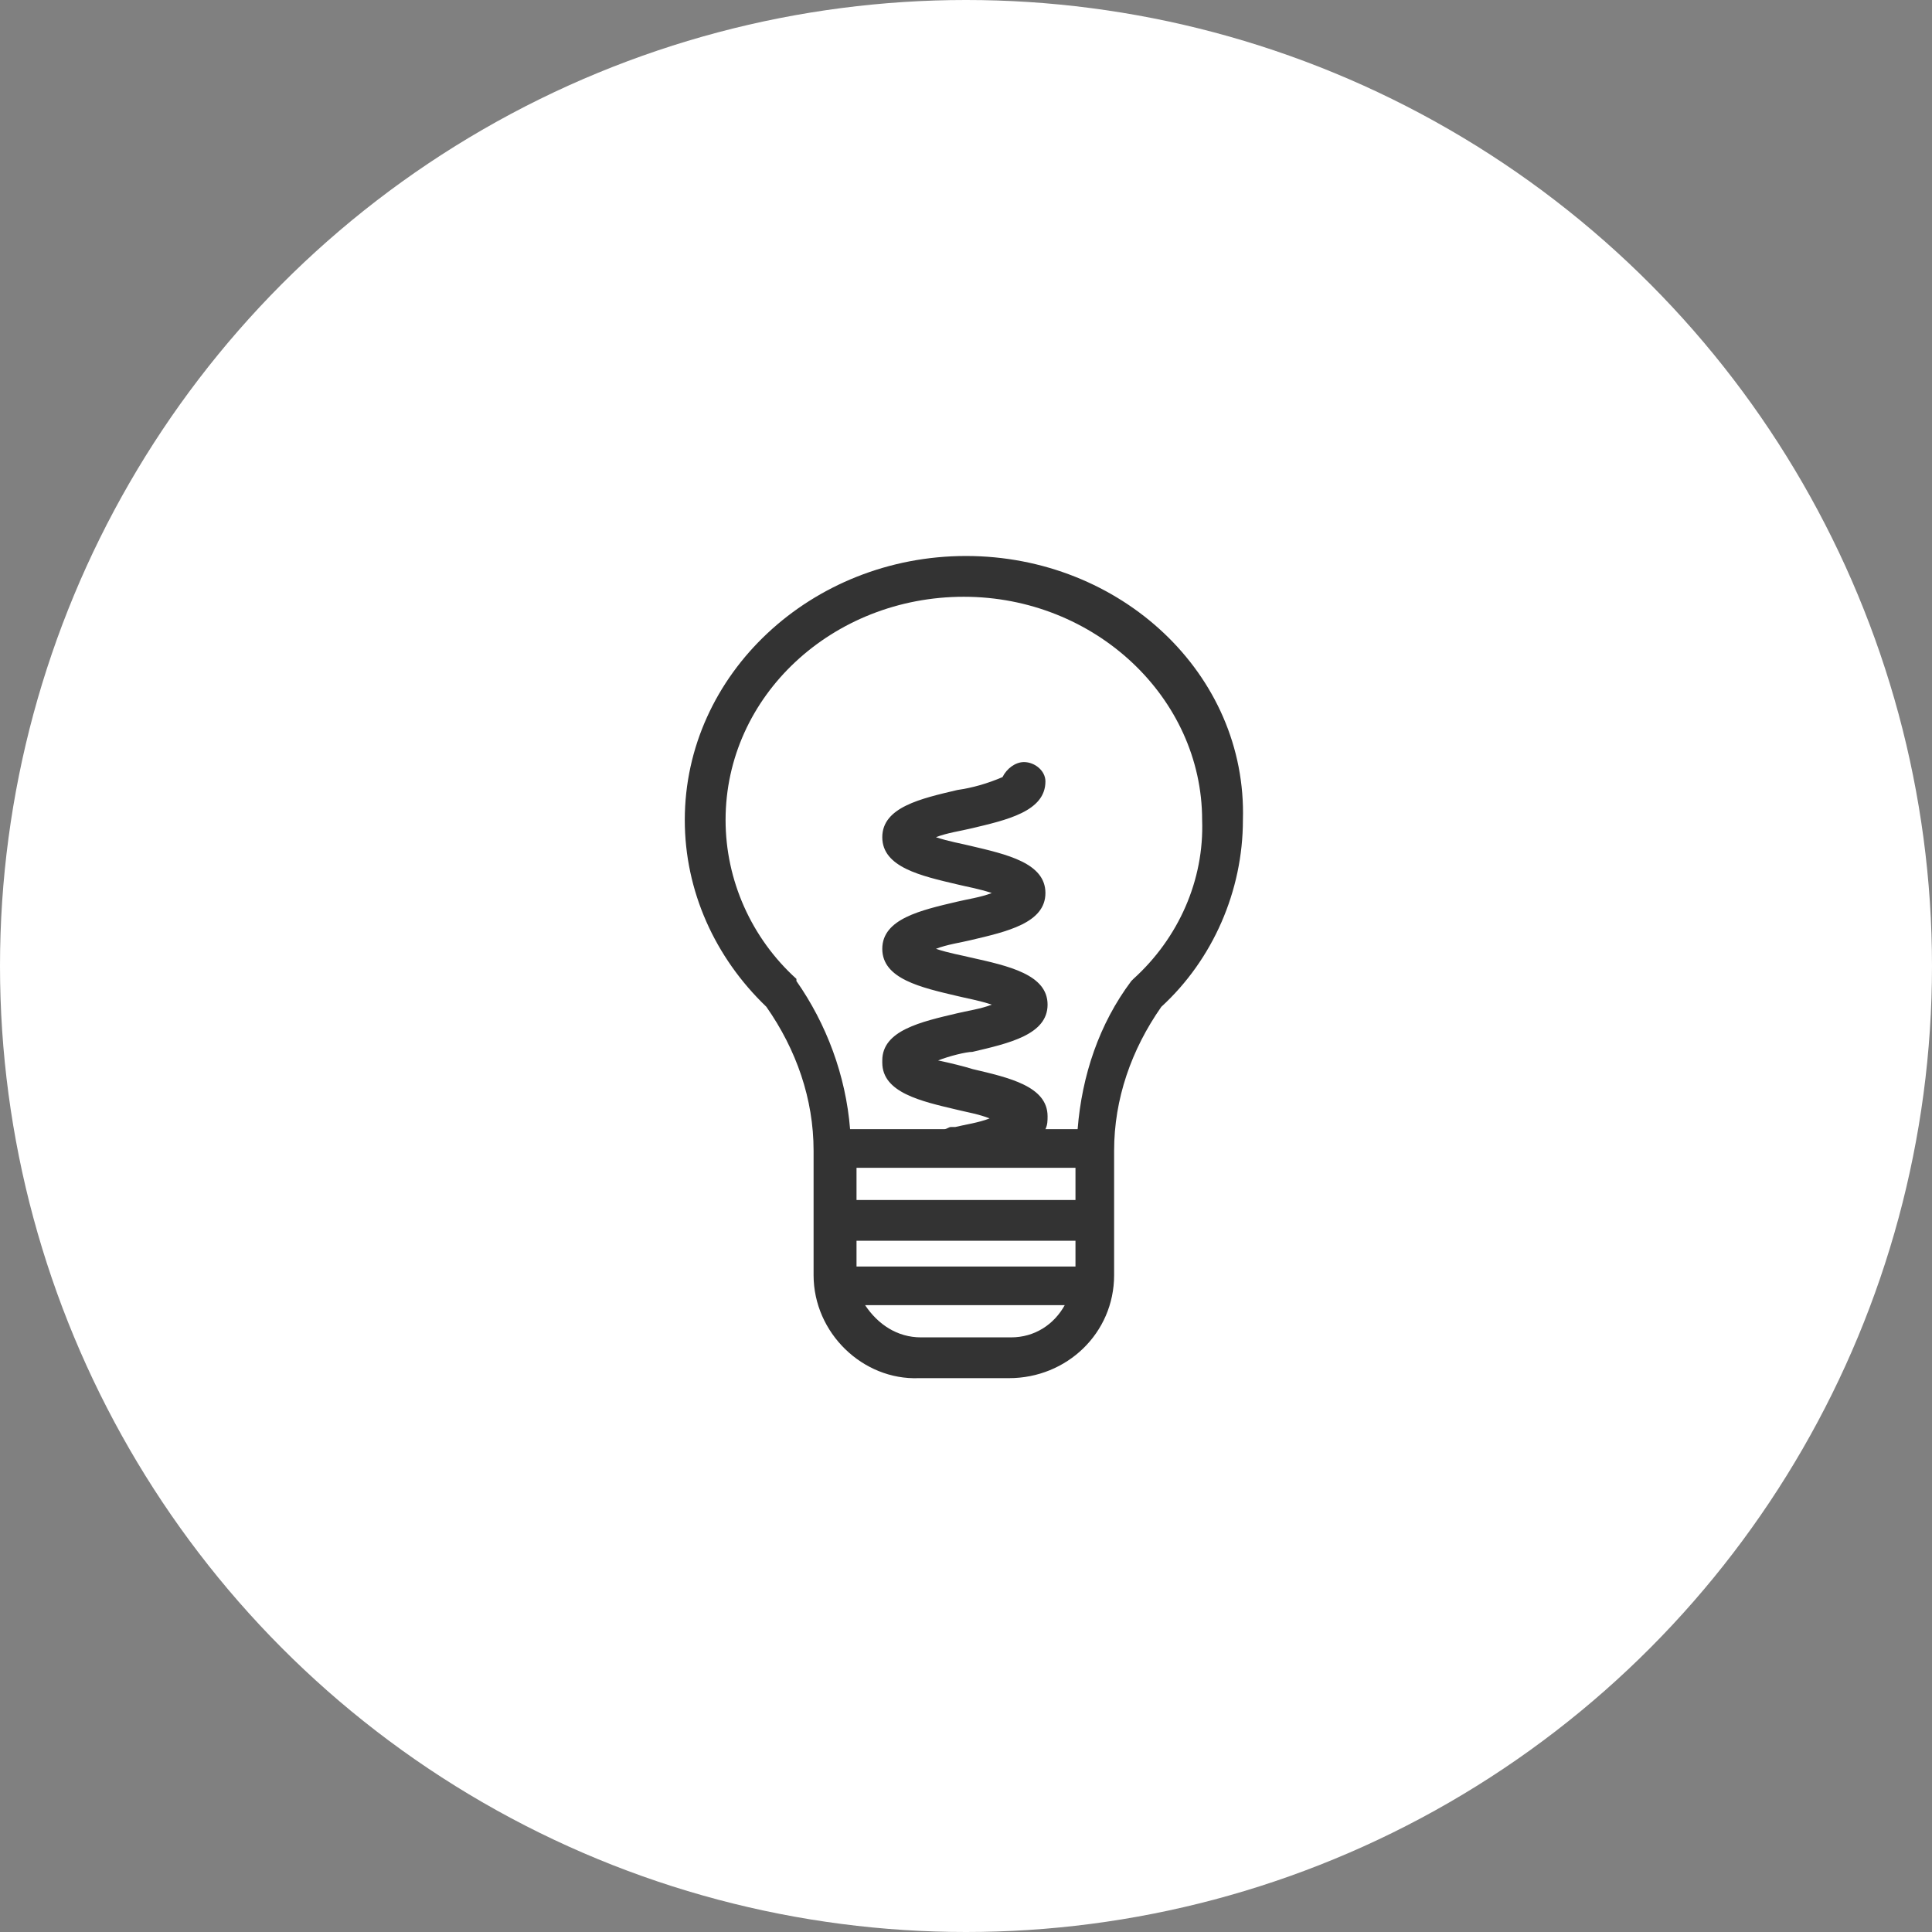
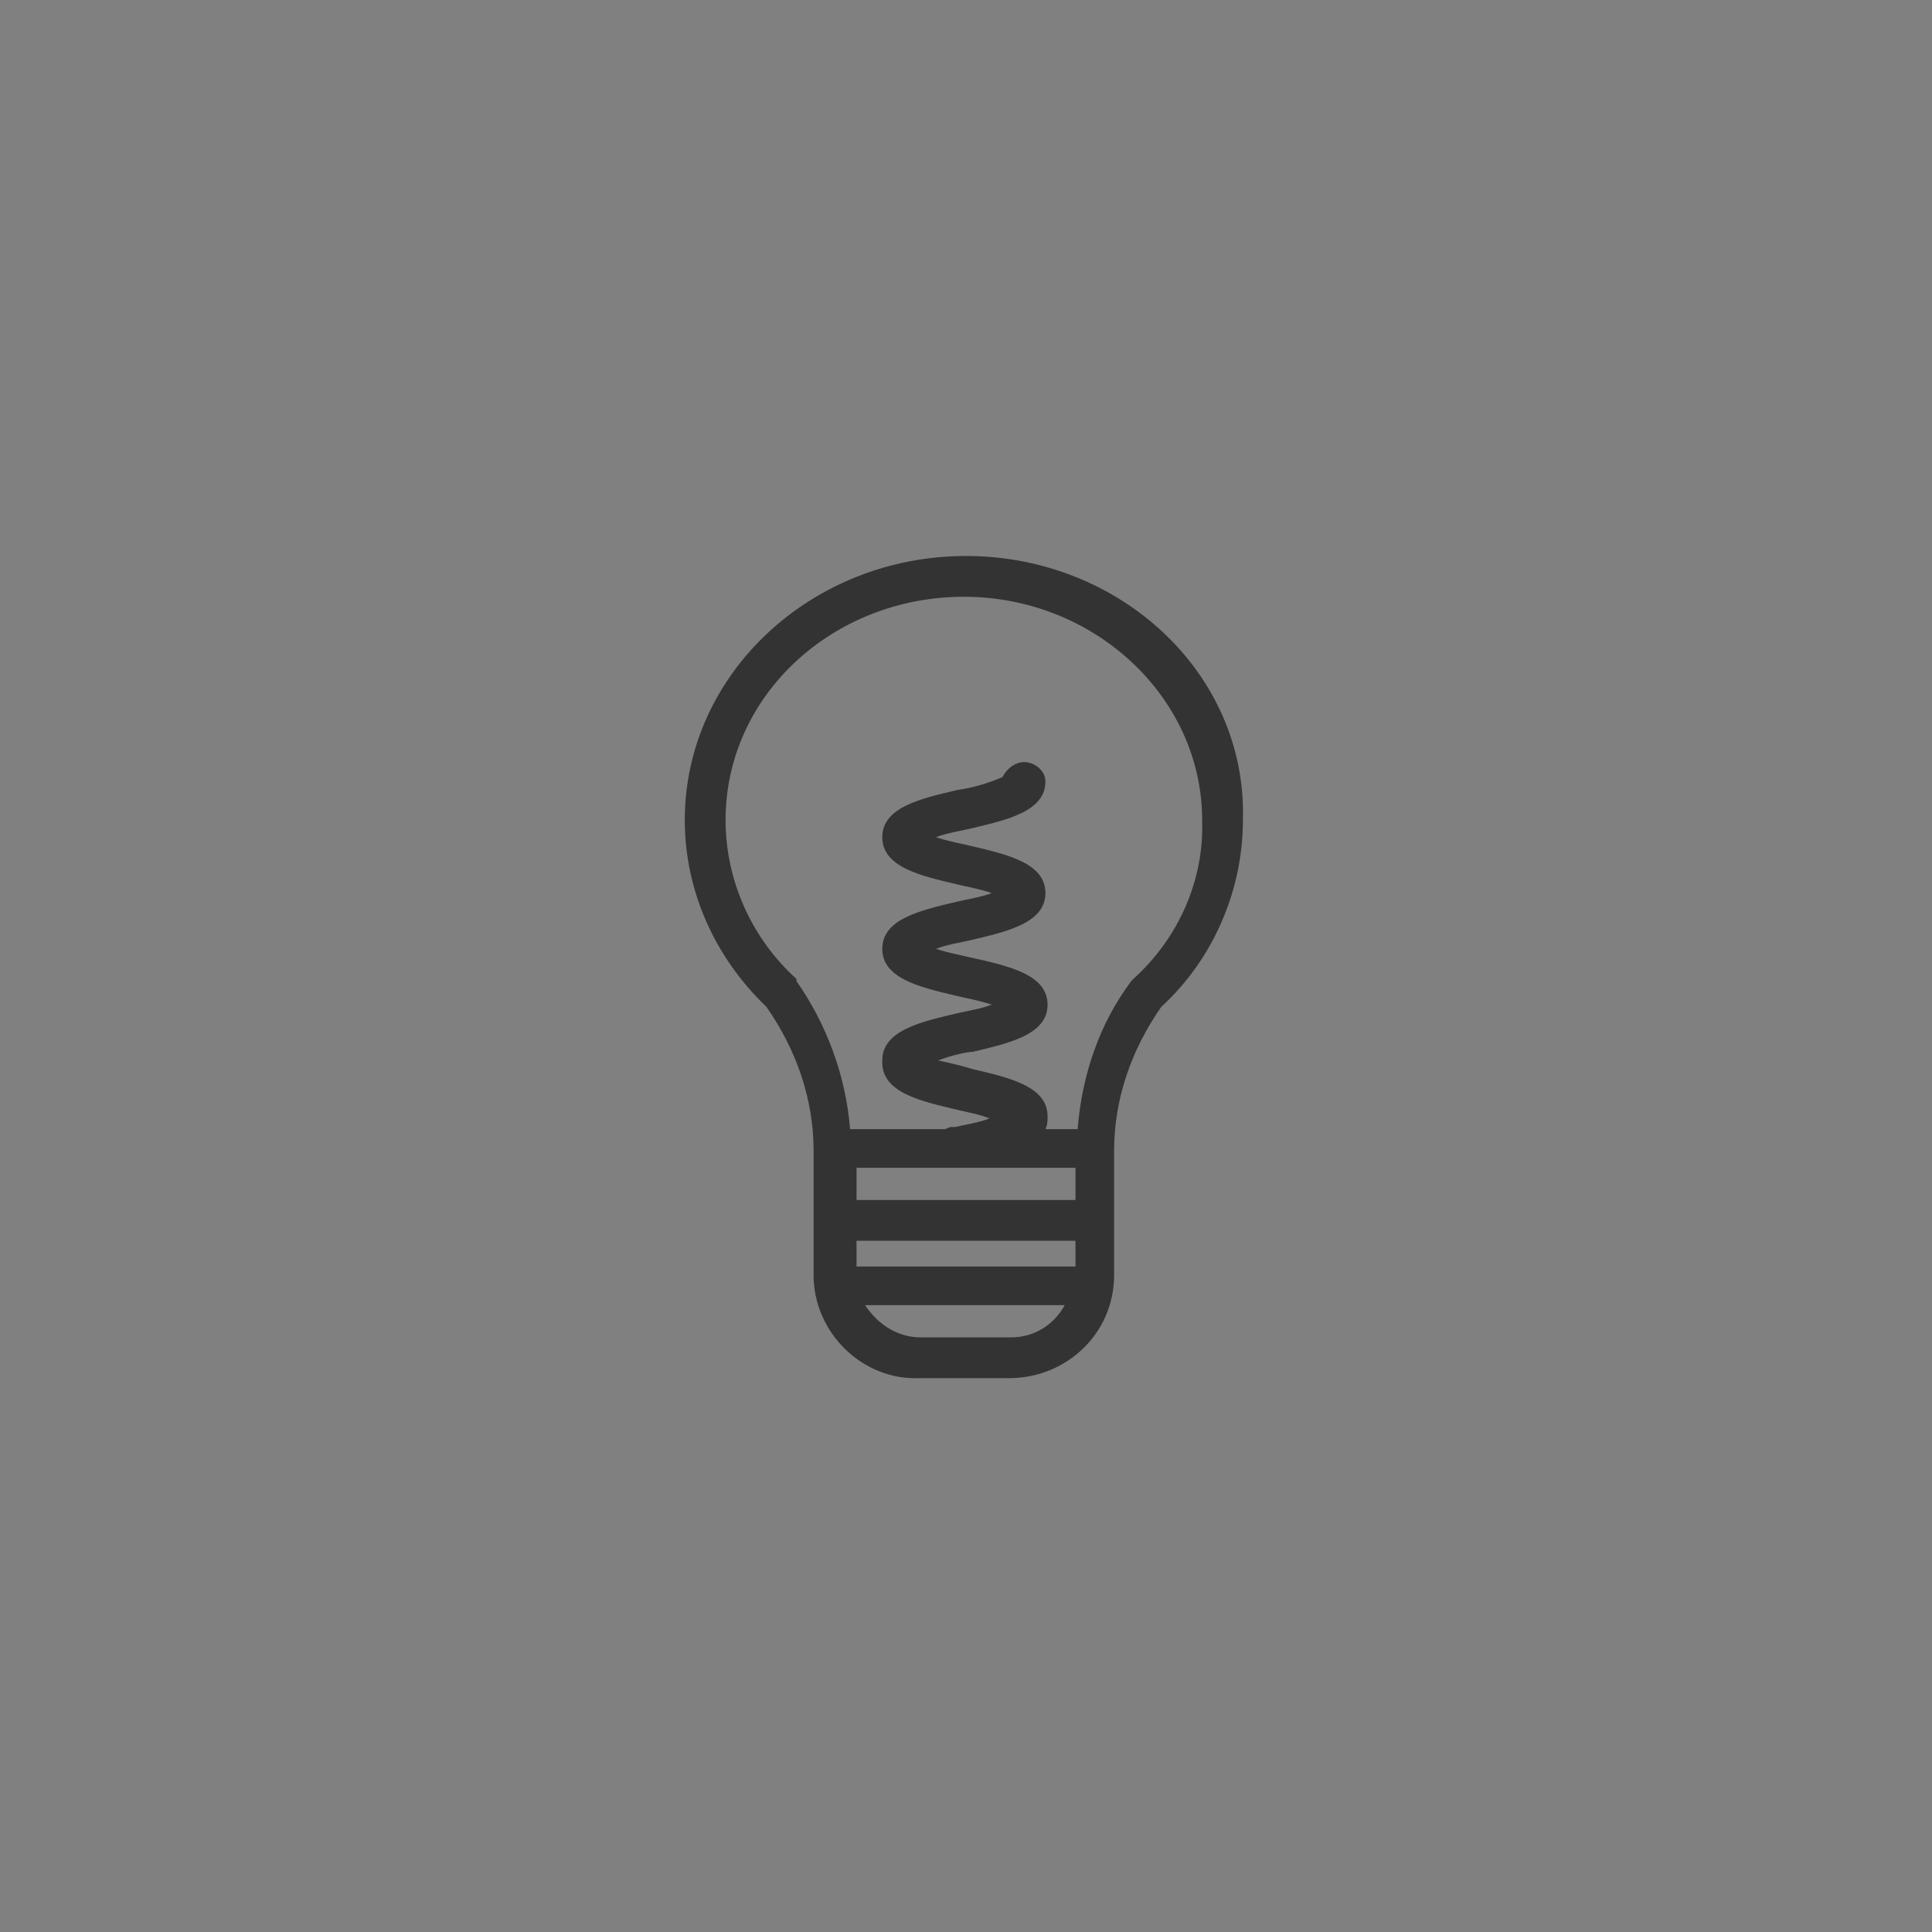
<svg xmlns="http://www.w3.org/2000/svg" version="1.1" id="Livello_1" x="0px" y="0px" width="90px" height="90px" viewBox="0 0 90 90" enable-background="new 0 0 90 90" xml:space="preserve">
  <rect x="0" y="0" width="90" height="90" fill="#808080" stroke="none" />
  <g transform="matrix(1, 0, 0, 1, 0, 0)">
-     <circle id="Ellipse_1-2" fill="#FFFFFF" cx="45" cy="45" r="45" />
-   </g>
+     </g>
  <path id="Path_28" fill="#333333" d="M52.8,45.6L52.8,45.6C52.7,45.6,52.7,45.6,52.8,45.6l-0.1,0.1c-1.5,2-2.3,4.4-2.5,6.9h-1.5  c0.1-0.2,0.1-0.4,0.1-0.6c0-1.4-1.8-1.8-3.5-2.2c-0.3-0.1-1.1-0.3-1.6-0.4c0.5-0.2,1.3-0.4,1.6-0.4c1.7-0.4,3.5-0.8,3.5-2.2  S47,45,45.2,44.6c-0.4-0.1-1-0.2-1.6-0.4c0.5-0.2,1.2-0.3,1.6-0.4c1.7-0.4,3.5-0.8,3.5-2.2s-1.8-1.8-3.5-2.2c-0.4-0.1-1-0.2-1.6-0.4  c0.5-0.2,1.2-0.3,1.6-0.4c1.7-0.4,3.5-0.8,3.5-2.2c0-0.5-0.5-0.9-1-0.9c-0.4,0-0.8,0.3-1,0.7c-0.7,0.3-1.4,0.5-2.1,0.6  c-1.7,0.4-3.5,0.8-3.5,2.2s1.8,1.8,3.5,2.2c0.4,0.1,1,0.2,1.6,0.4c-0.5,0.2-1.2,0.3-1.6,0.4c-1.7,0.4-3.5,0.8-3.5,2.2  s1.8,1.8,3.5,2.2c0.4,0.1,1,0.2,1.6,0.4c-0.5,0.2-1.2,0.3-1.6,0.4c-1.7,0.4-3.5,0.8-3.5,2.2v0.1c0,1.4,1.8,1.8,3.5,2.2  c0.4,0.1,1,0.2,1.5,0.4c-0.5,0.2-1.2,0.3-1.6,0.4l-0.2,0c-0.1,0-0.2,0.1-0.3,0.1h-4.4c-0.2-2.5-1.1-4.9-2.5-6.9l0-0.1c0,0,0,0,0,0  l0,0c-2.1-1.9-3.3-4.6-3.3-7.4c0-5.8,5-10.4,11.1-10.4s11.1,4.7,11.1,10.4C56.1,41,54.9,43.7,52.8,45.6 M50.1,55.9H39.9v-1.5h10.2  V55.9z M50.1,59H39.9v-1.2h10.2V59z M47.1,62.3h-4.2c-1.1,0-2-0.6-2.6-1.5h9.3C49.1,61.7,48.2,62.3,47.1,62.3 M45,25.9  c-7.2,0-13.1,5.5-13.1,12.3c0,3.3,1.4,6.4,3.8,8.7c1.4,2,2.2,4.3,2.2,6.7v0.6c0,0,0,0.1,0,0.1v5.1c0,2.7,2.3,4.9,4.9,4.8h4.2  c2.7,0,4.9-2.1,4.9-4.8v-5.1c0,0,0-0.1,0-0.1v-0.6c0-2.4,0.8-4.7,2.2-6.7c2.4-2.2,3.8-5.4,3.8-8.7C58.1,31.4,52.2,25.9,45,25.9" />
</svg>